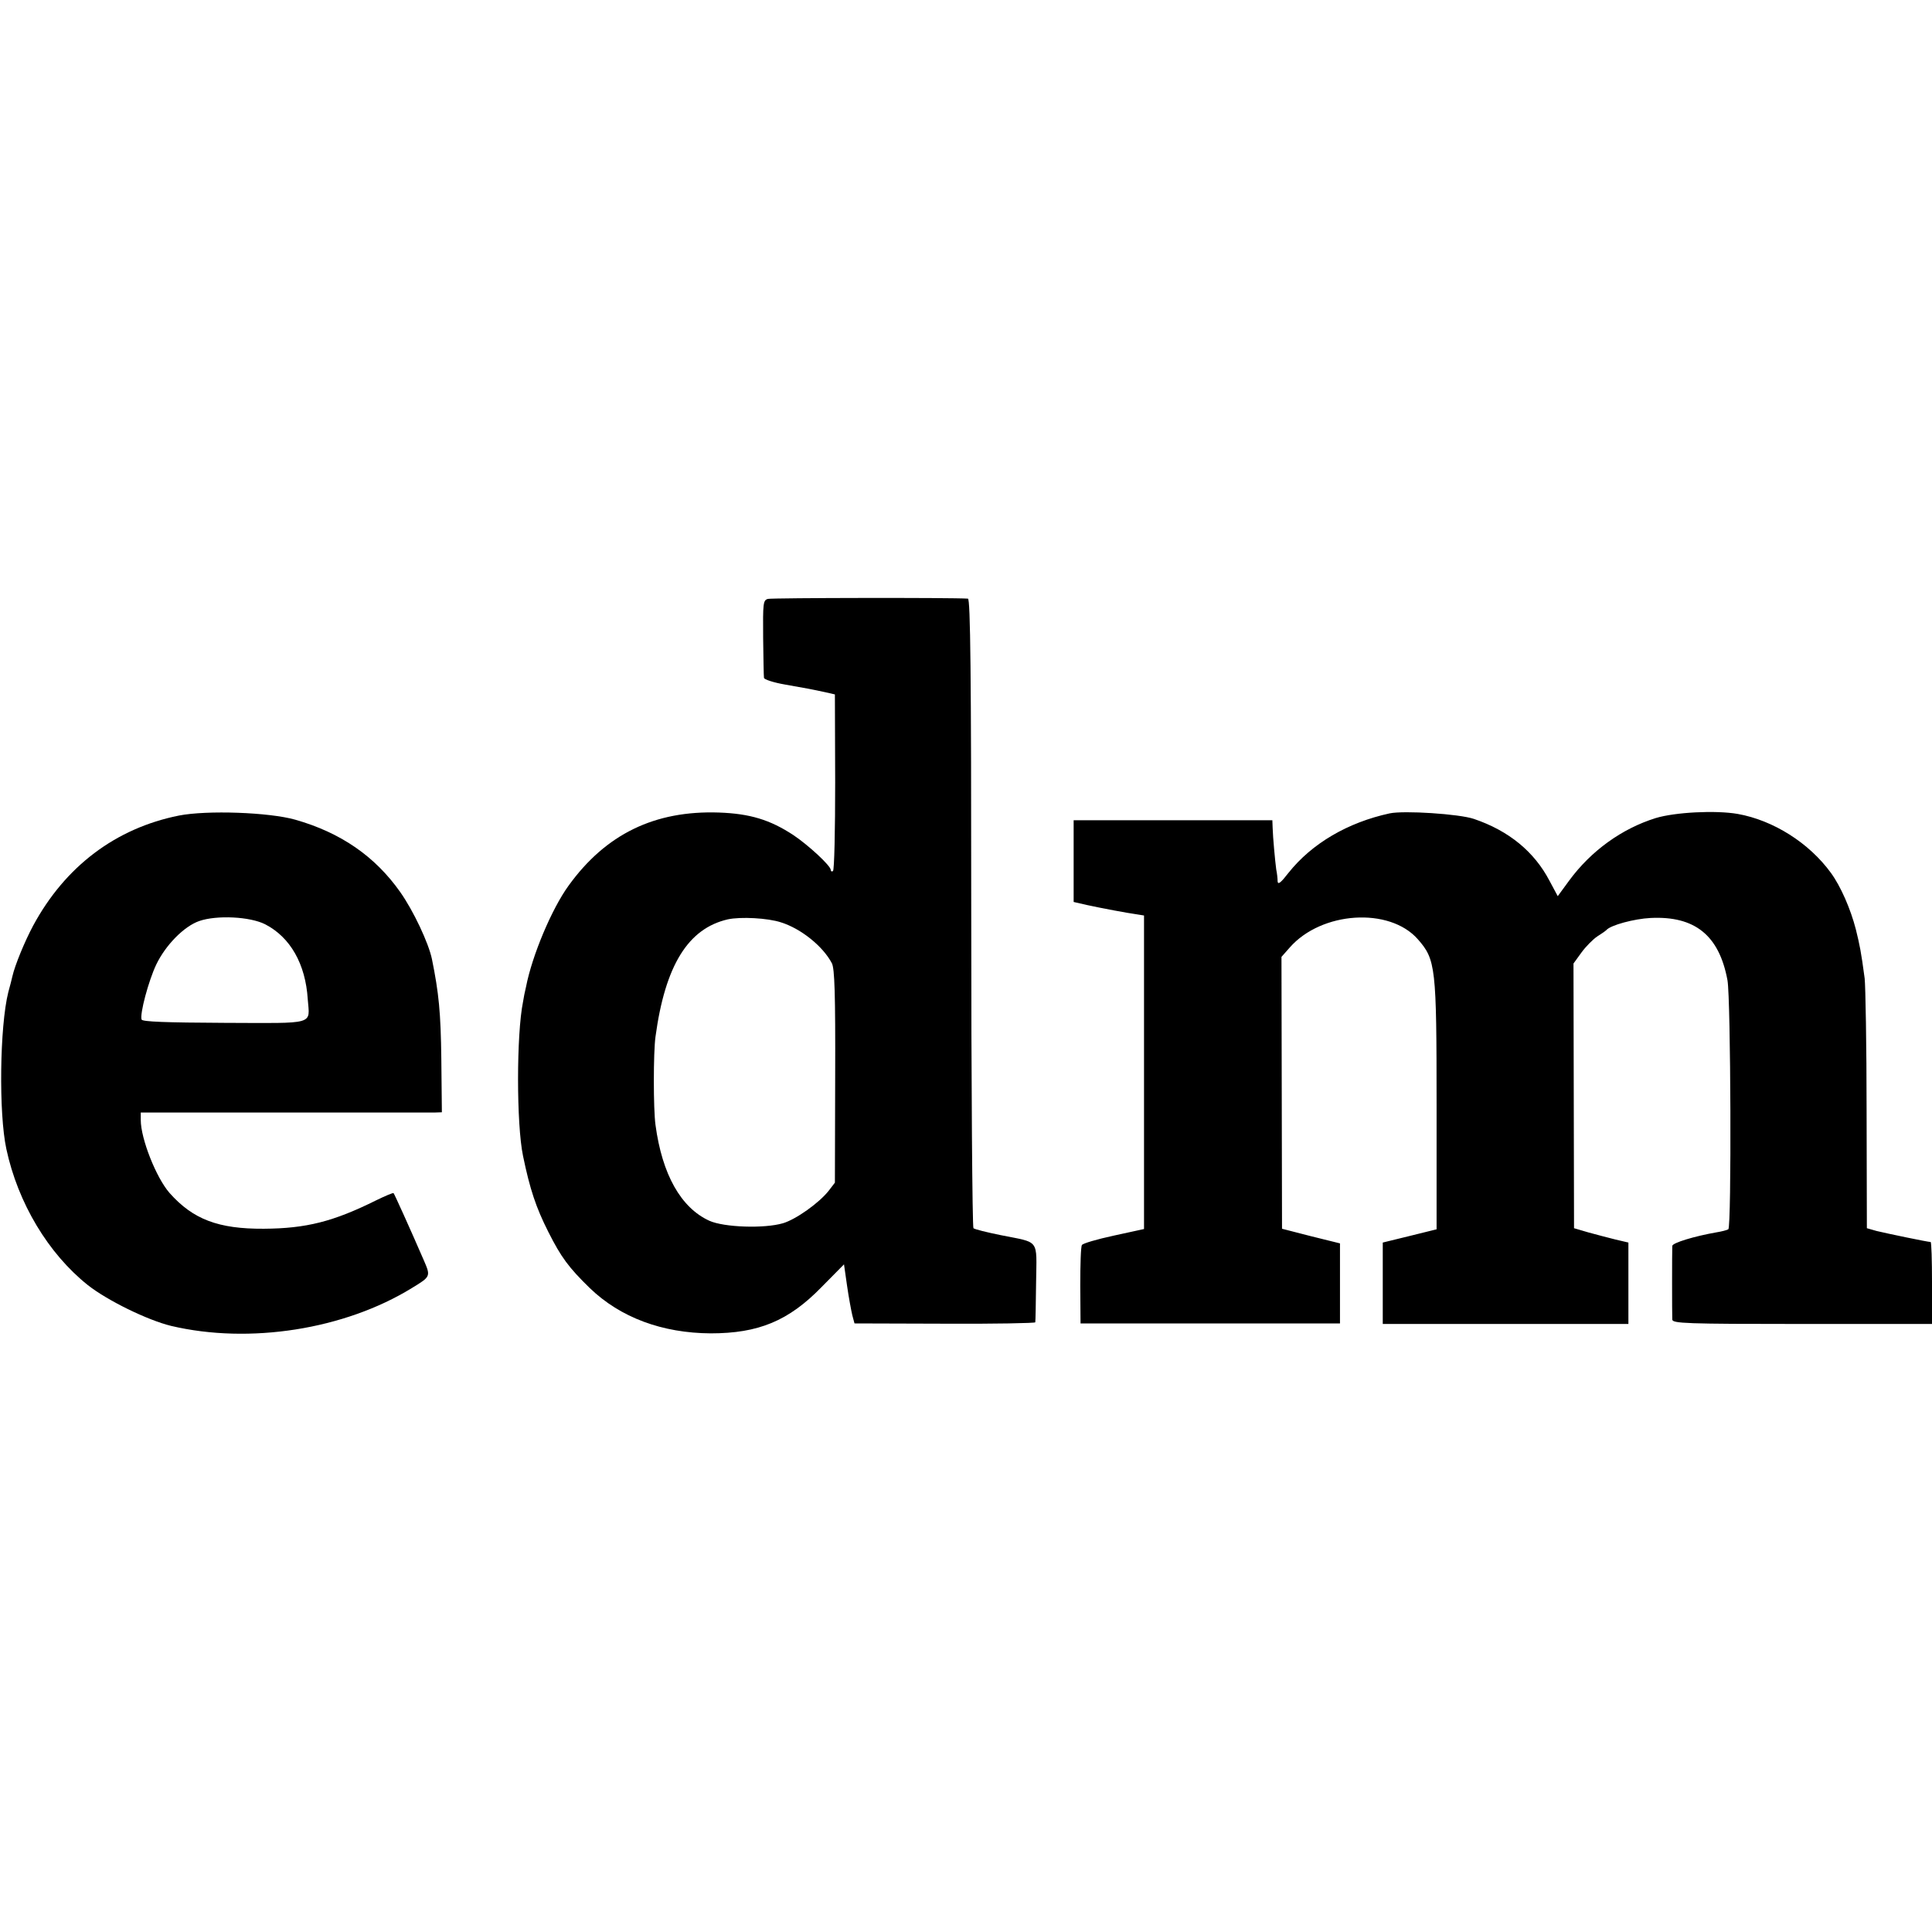
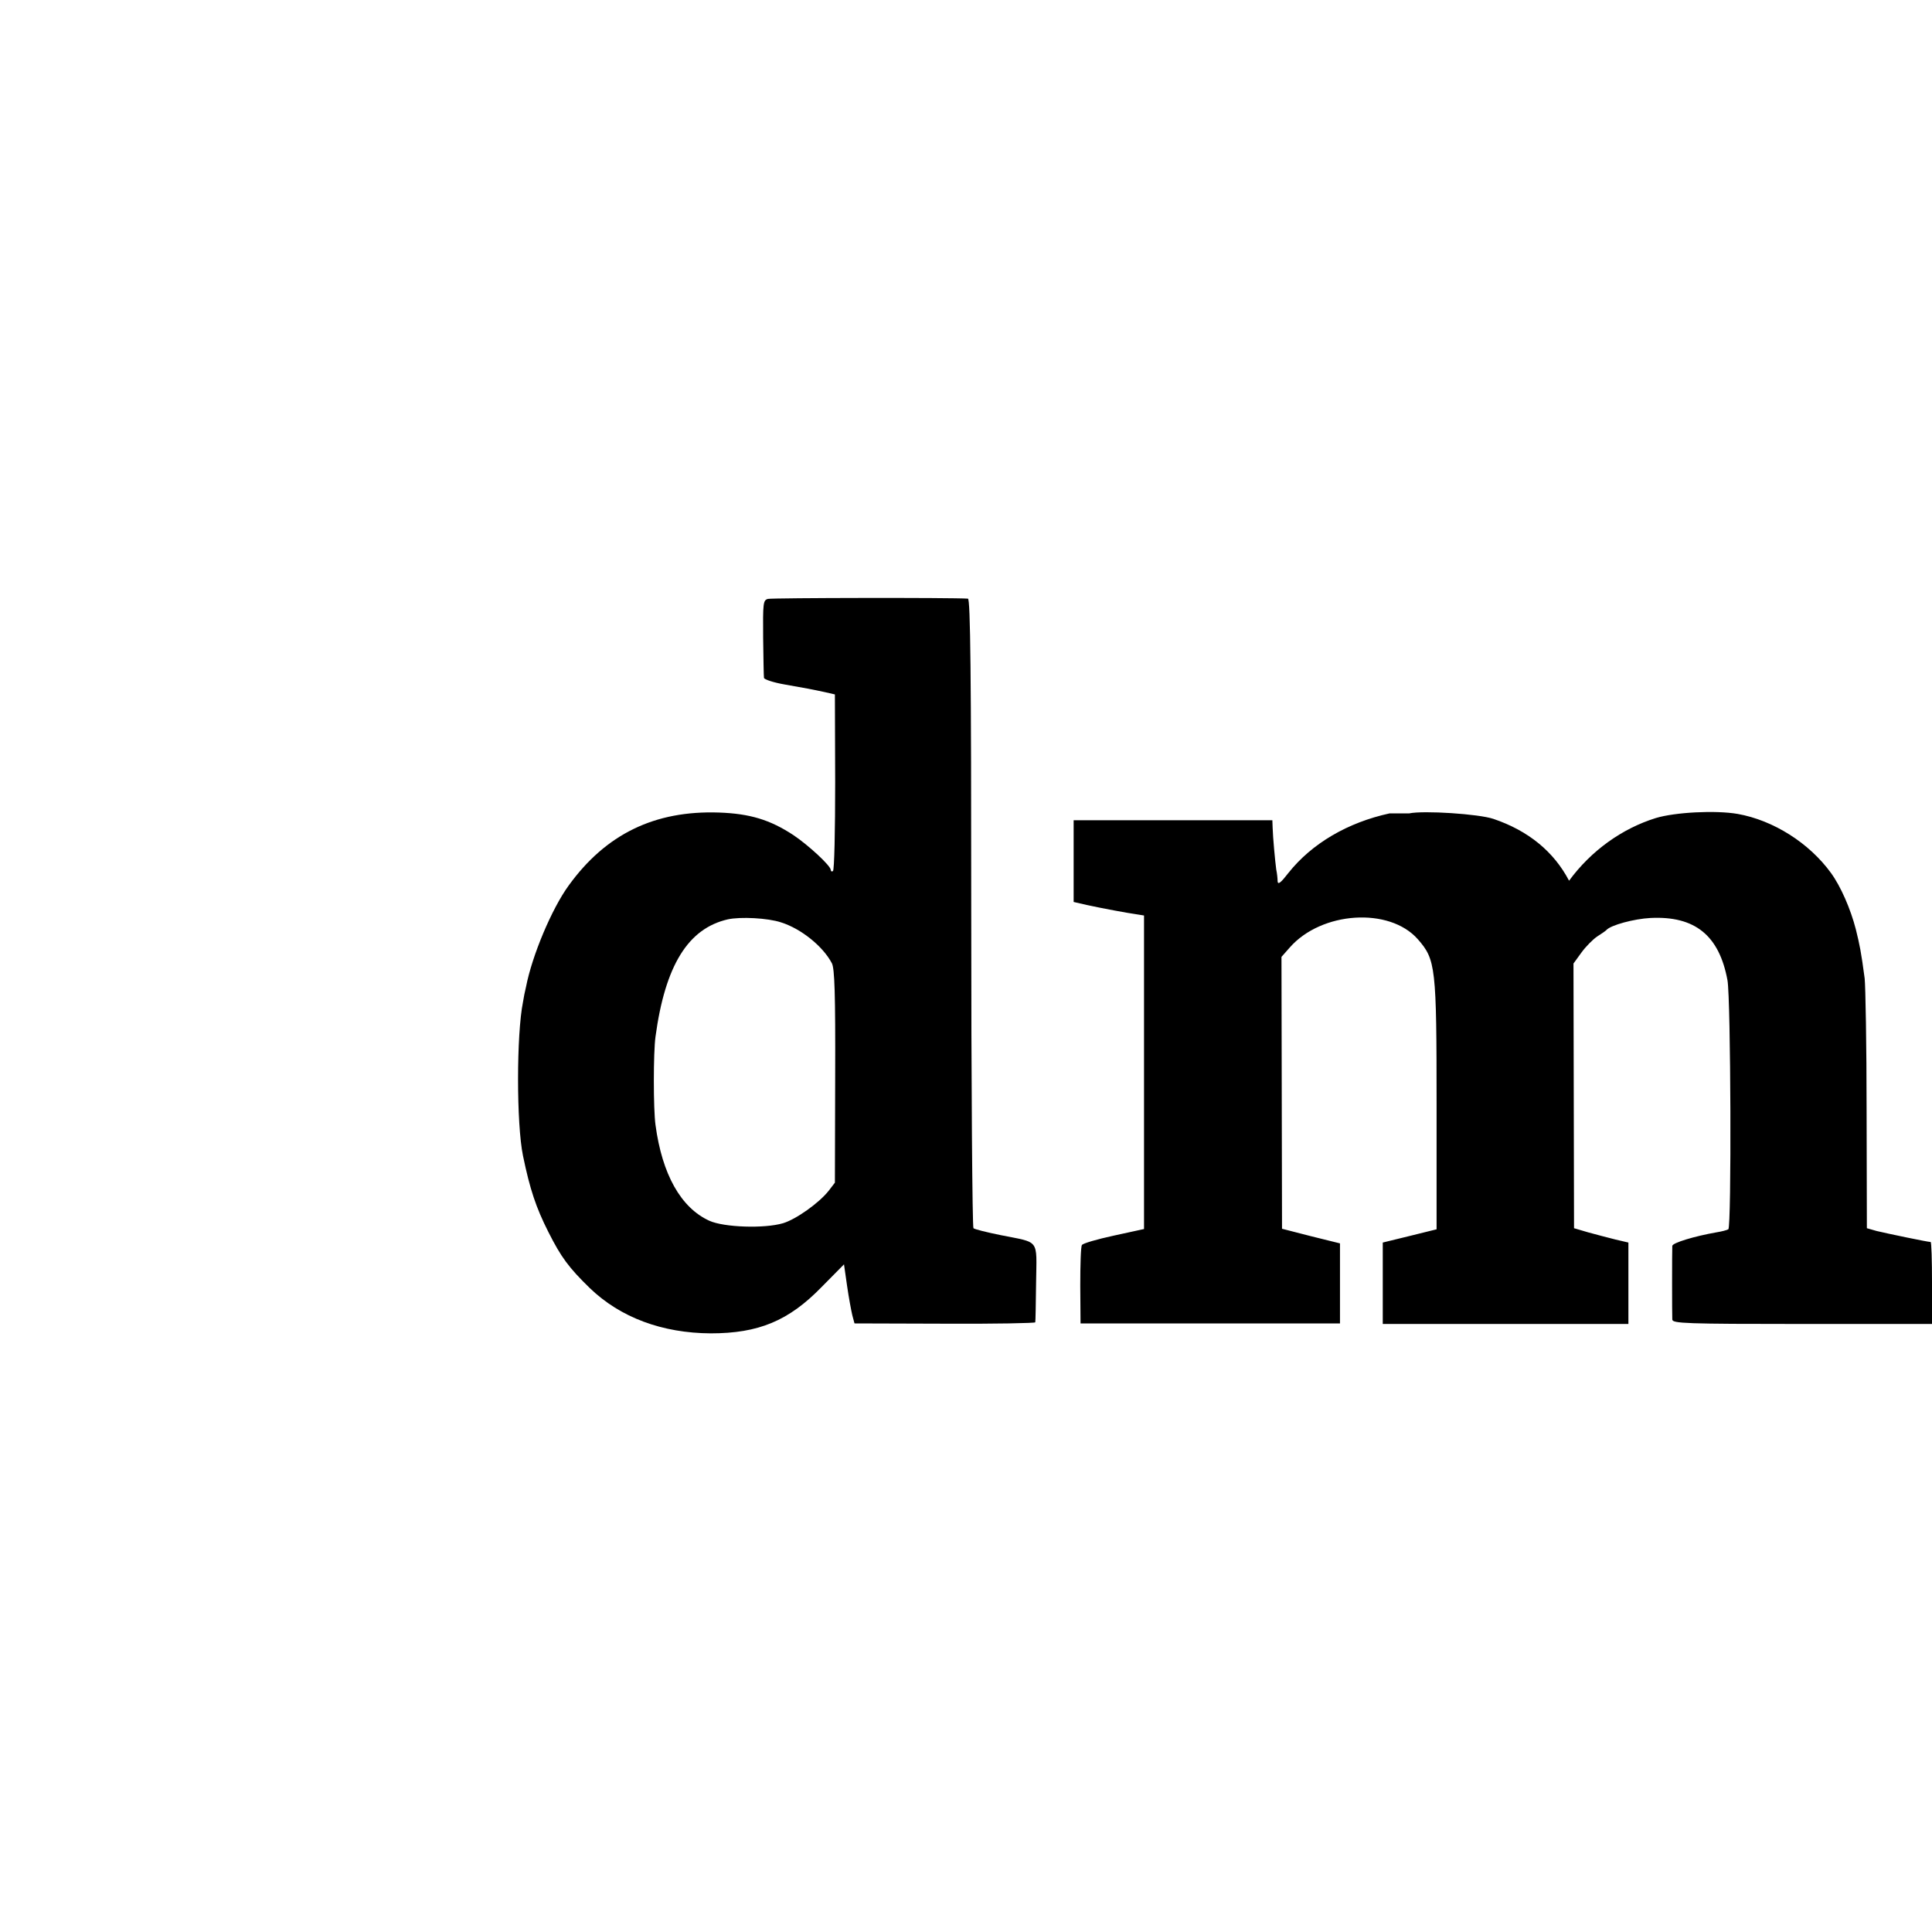
<svg xmlns="http://www.w3.org/2000/svg" version="1.0" width="700pt" height="700pt" viewBox="0 0 700 700" preserveAspectRatio="xMidYMid meet">
  <g transform="translate(0,700) scale(0.1,-0.1)" fill="#000000" stroke="none">
    <path d="M2782 4830 c-17 -5 -18 -15 -17 -140 1 -74 2 -140 3 -146 1 -6 35 -17 75 -24 80 -14 96 -17 147 -28 l35 -8 1 -318 c0 -174 -3 -319 -8 -322 -4 -3 -8 -1 -8 4 0 15 -80 89 -135 126 -85 56 -158 78 -270 82 -233 8 -410 -78 -545 -265 -61 -84 -132 -253 -154 -366 -4 -16 -9 -41 -11 -55 -24 -118 -24 -443 0 -558 25 -121 47 -187 92 -276 46 -91 73 -128 150 -203 111 -107 263 -163 438 -164 173 0 282 45 401 167 l82 83 11 -77 c6 -42 15 -90 19 -107 l8 -30 327 -1 c180 -1 328 2 328 5 1 3 2 68 3 145 2 160 15 142 -129 171 -49 10 -94 21 -98 25 -4 4 -8 518 -8 1144 0 866 -3 1136 -12 1137 -56 4 -710 3 -725 -1z m48 -1172 c73 -23 152 -87 184 -148 10 -19 13 -110 12 -410 l-1 -385 -23 -30 c-35 -44 -118 -103 -165 -117 -68 -20 -214 -15 -267 9 -103 47 -171 168 -195 347 -8 57 -8 263 0 320 35 258 118 392 262 425 46 10 145 5 193 -11z" />
-     <path d="M648 4045 c-229 -46 -412 -184 -528 -399 -30 -56 -66 -143 -75 -183 -2 -10 -9 -36 -15 -58 -31 -124 -35 -438 -7 -568 42 -196 152 -379 295 -493 71 -56 216 -127 302 -148 284 -67 628 -13 872 137 69 42 69 42 43 102 -49 113 -106 239 -109 242 -2 2 -30 -10 -63 -26 -155 -77 -253 -102 -407 -103 -165 -1 -257 34 -342 130 -48 55 -104 196 -104 264 l0 27 518 0 c284 0 530 0 545 0 l28 1 -2 193 c-2 168 -9 239 -34 362 -12 58 -67 175 -115 243 -91 129 -215 215 -380 262 -95 27 -320 35 -422 15z m313 -394 c91 -47 146 -144 154 -271 7 -95 33 -87 -302 -86 -212 1 -297 4 -300 12 -7 20 25 140 53 199 34 71 101 139 156 158 64 22 184 16 239 -12z" />
-     <path d="M5035 4053 c-152 -33 -282 -109 -367 -216 -27 -35 -38 -44 -39 -30 0 10 -2 29 -5 43 -4 30 -12 115 -13 151 l-1 27 -360 0 -360 0 0 -148 0 -148 48 -11 c55 -12 146 -29 182 -34 l25 -4 0 -568 0 -568 -110 -24 c-60 -13 -112 -28 -115 -34 -4 -5 -6 -72 -6 -147 l1 -137 470 0 470 0 0 145 0 145 -105 26 -105 27 -1 492 -1 493 30 34 c115 131 361 147 464 30 65 -74 68 -100 68 -601 l0 -450 -97 -24 -98 -24 0 -148 0 -147 445 0 445 0 0 147 0 148 -47 11 c-27 7 -71 18 -99 26 l-51 15 -1 479 -1 480 29 40 c16 22 42 48 57 58 16 10 30 20 33 23 15 18 101 41 160 44 161 8 249 -63 279 -226 12 -69 15 -894 3 -902 -5 -3 -24 -8 -43 -11 -80 -14 -159 -38 -160 -49 -1 -18 -1 -249 0 -267 1 -14 48 -16 471 -16 l470 0 0 149 c0 81 -2 148 -5 148 -10 0 -159 31 -196 40 l-35 10 -1 427 c0 236 -4 451 -7 478 -13 98 -18 121 -32 178 -19 74 -55 156 -90 204 -79 109 -209 191 -338 214 -81 14 -228 6 -297 -15 -122 -38 -234 -118 -314 -227 l-41 -56 -30 56 c-55 105 -147 181 -274 224 -53 18 -253 31 -305 20z" />
+     <path d="M5035 4053 c-152 -33 -282 -109 -367 -216 -27 -35 -38 -44 -39 -30 0 10 -2 29 -5 43 -4 30 -12 115 -13 151 l-1 27 -360 0 -360 0 0 -148 0 -148 48 -11 c55 -12 146 -29 182 -34 l25 -4 0 -568 0 -568 -110 -24 c-60 -13 -112 -28 -115 -34 -4 -5 -6 -72 -6 -147 l1 -137 470 0 470 0 0 145 0 145 -105 26 -105 27 -1 492 -1 493 30 34 c115 131 361 147 464 30 65 -74 68 -100 68 -601 l0 -450 -97 -24 -98 -24 0 -148 0 -147 445 0 445 0 0 147 0 148 -47 11 c-27 7 -71 18 -99 26 l-51 15 -1 479 -1 480 29 40 c16 22 42 48 57 58 16 10 30 20 33 23 15 18 101 41 160 44 161 8 249 -63 279 -226 12 -69 15 -894 3 -902 -5 -3 -24 -8 -43 -11 -80 -14 -159 -38 -160 -49 -1 -18 -1 -249 0 -267 1 -14 48 -16 471 -16 l470 0 0 149 c0 81 -2 148 -5 148 -10 0 -159 31 -196 40 l-35 10 -1 427 c0 236 -4 451 -7 478 -13 98 -18 121 -32 178 -19 74 -55 156 -90 204 -79 109 -209 191 -338 214 -81 14 -228 6 -297 -15 -122 -38 -234 -118 -314 -227 c-55 105 -147 181 -274 224 -53 18 -253 31 -305 20z" />
  </g>
</svg>